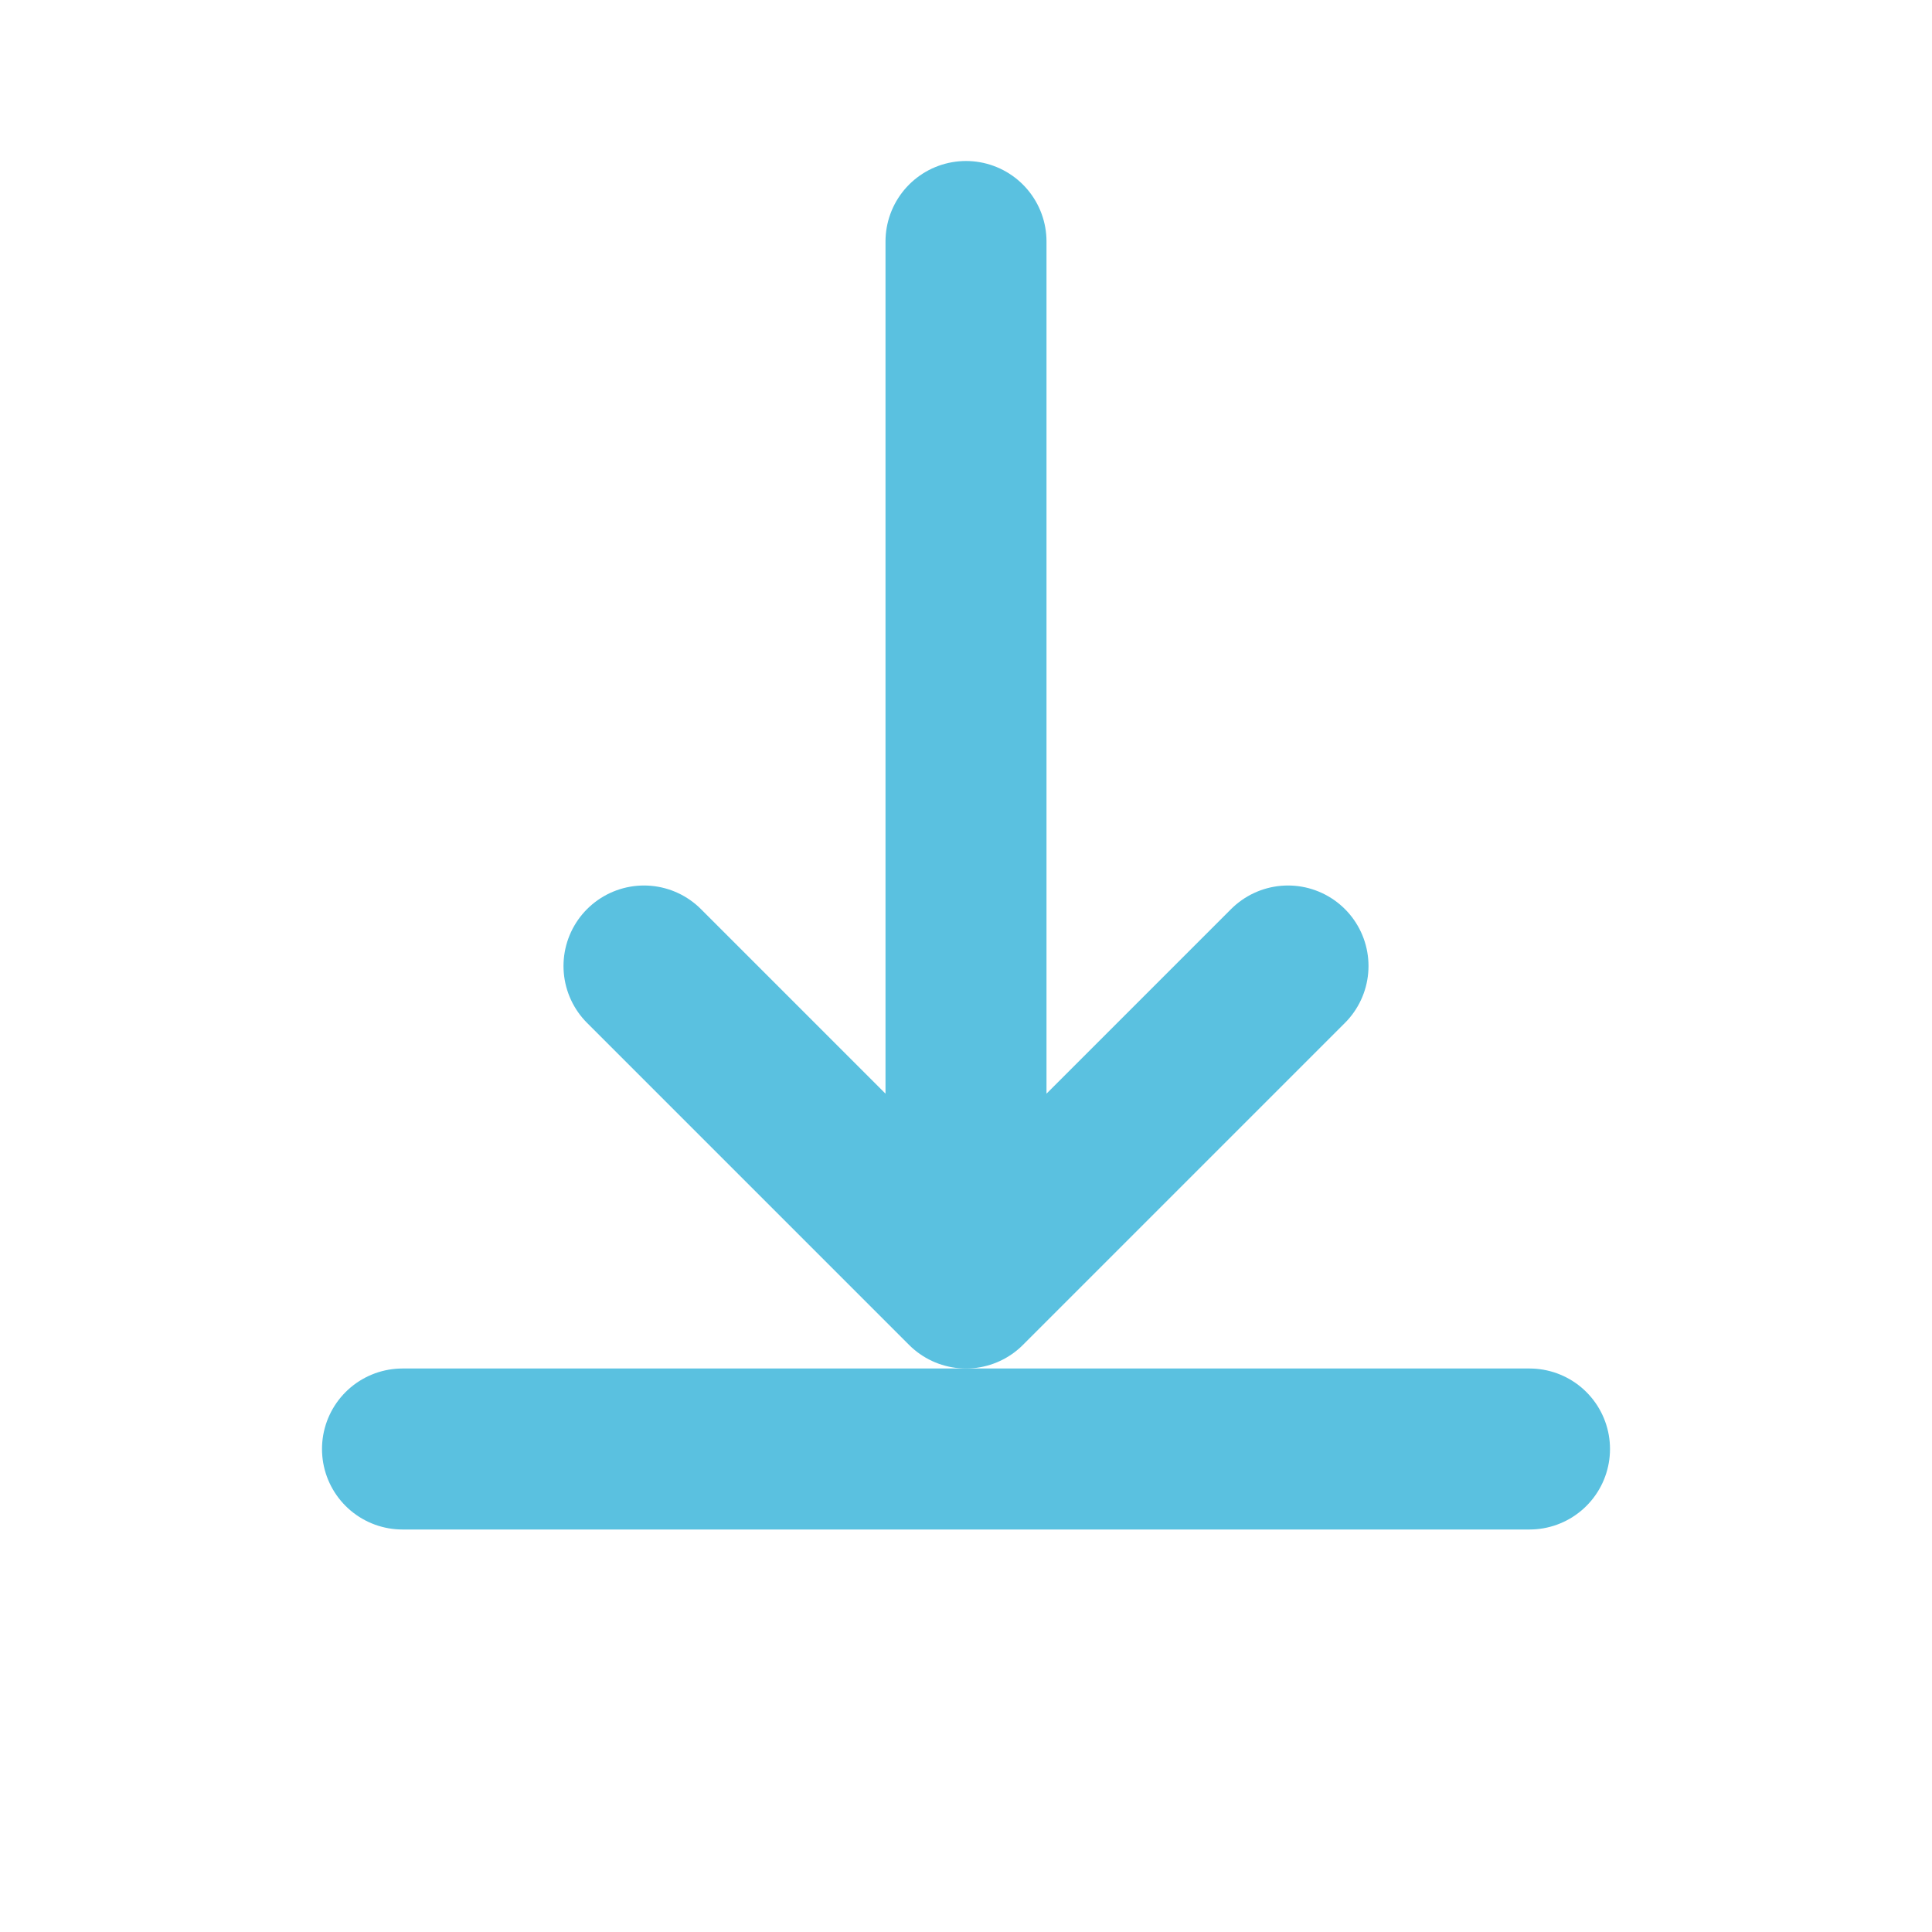
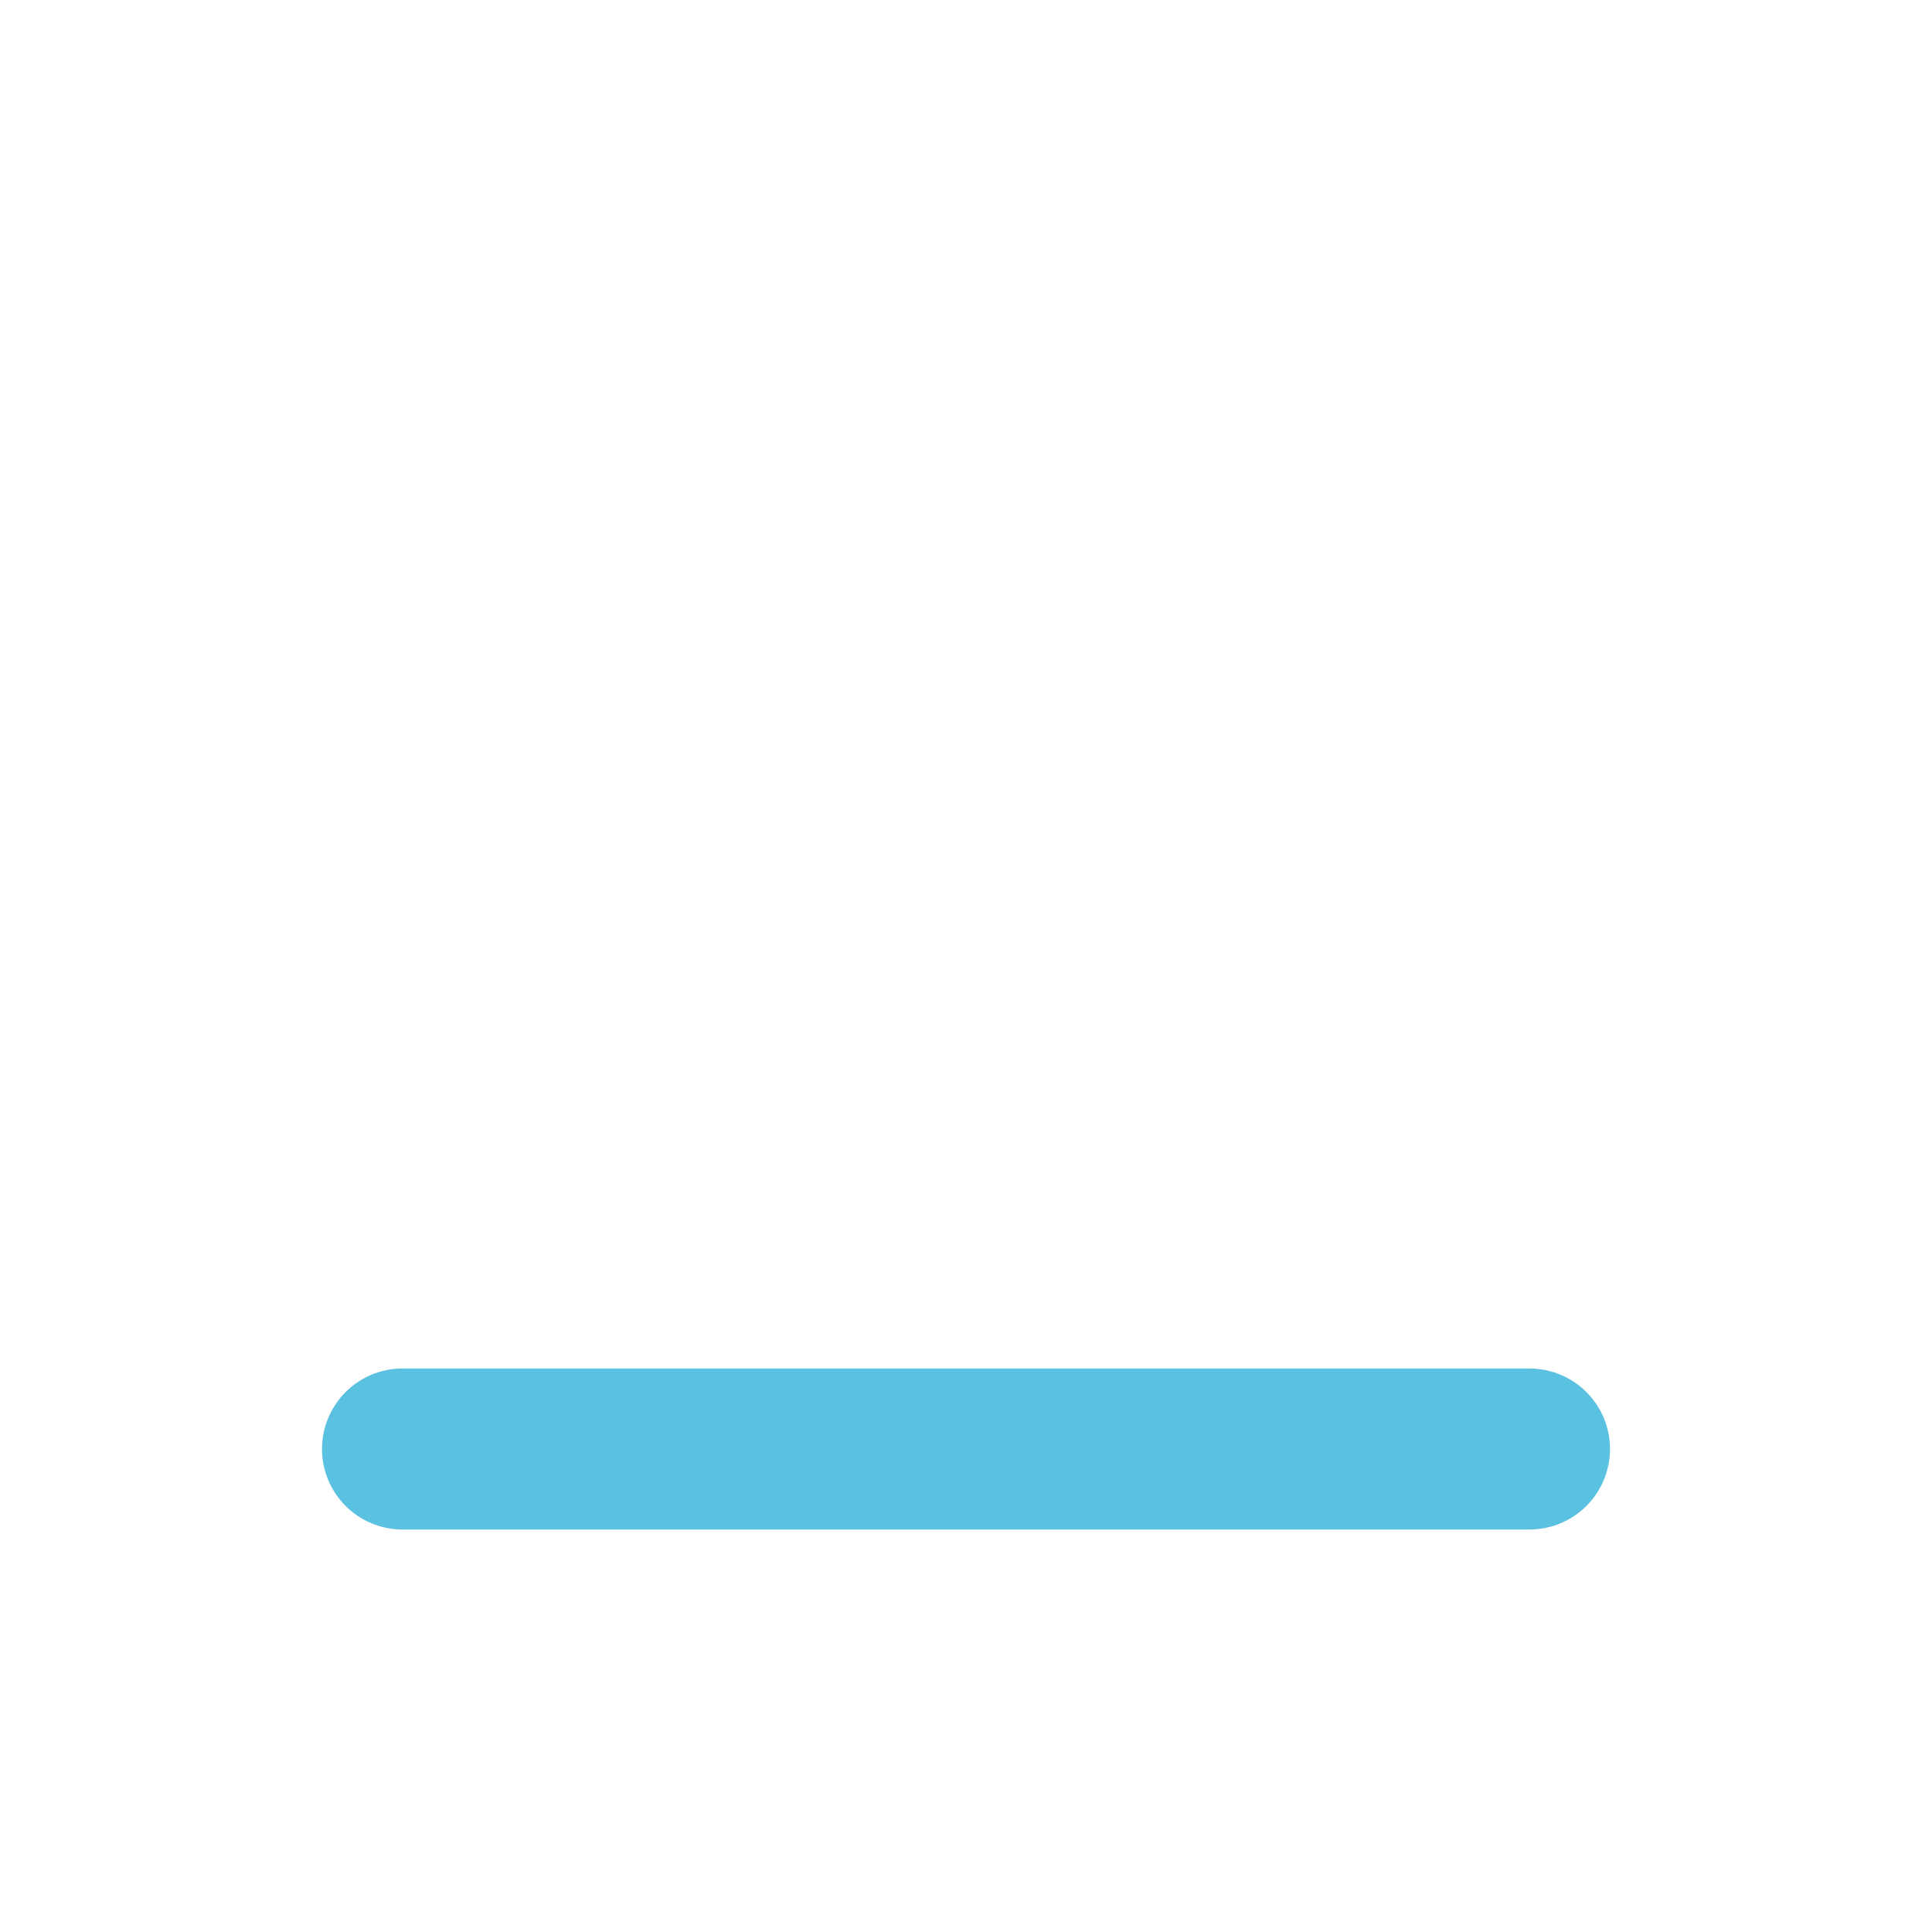
<svg xmlns="http://www.w3.org/2000/svg" width="64" height="64" viewBox="0 0 24 24" fill="none">
-   <path d="M12 3V16M12 16L8 12M12 16L16 12" stroke="#5ac1e0" stroke-width="2" stroke-linecap="round" stroke-linejoin="round" />
  <path d="M5 18H19" stroke="#5ac1e0" stroke-width="2" stroke-linecap="round" stroke-linejoin="round" />
</svg>